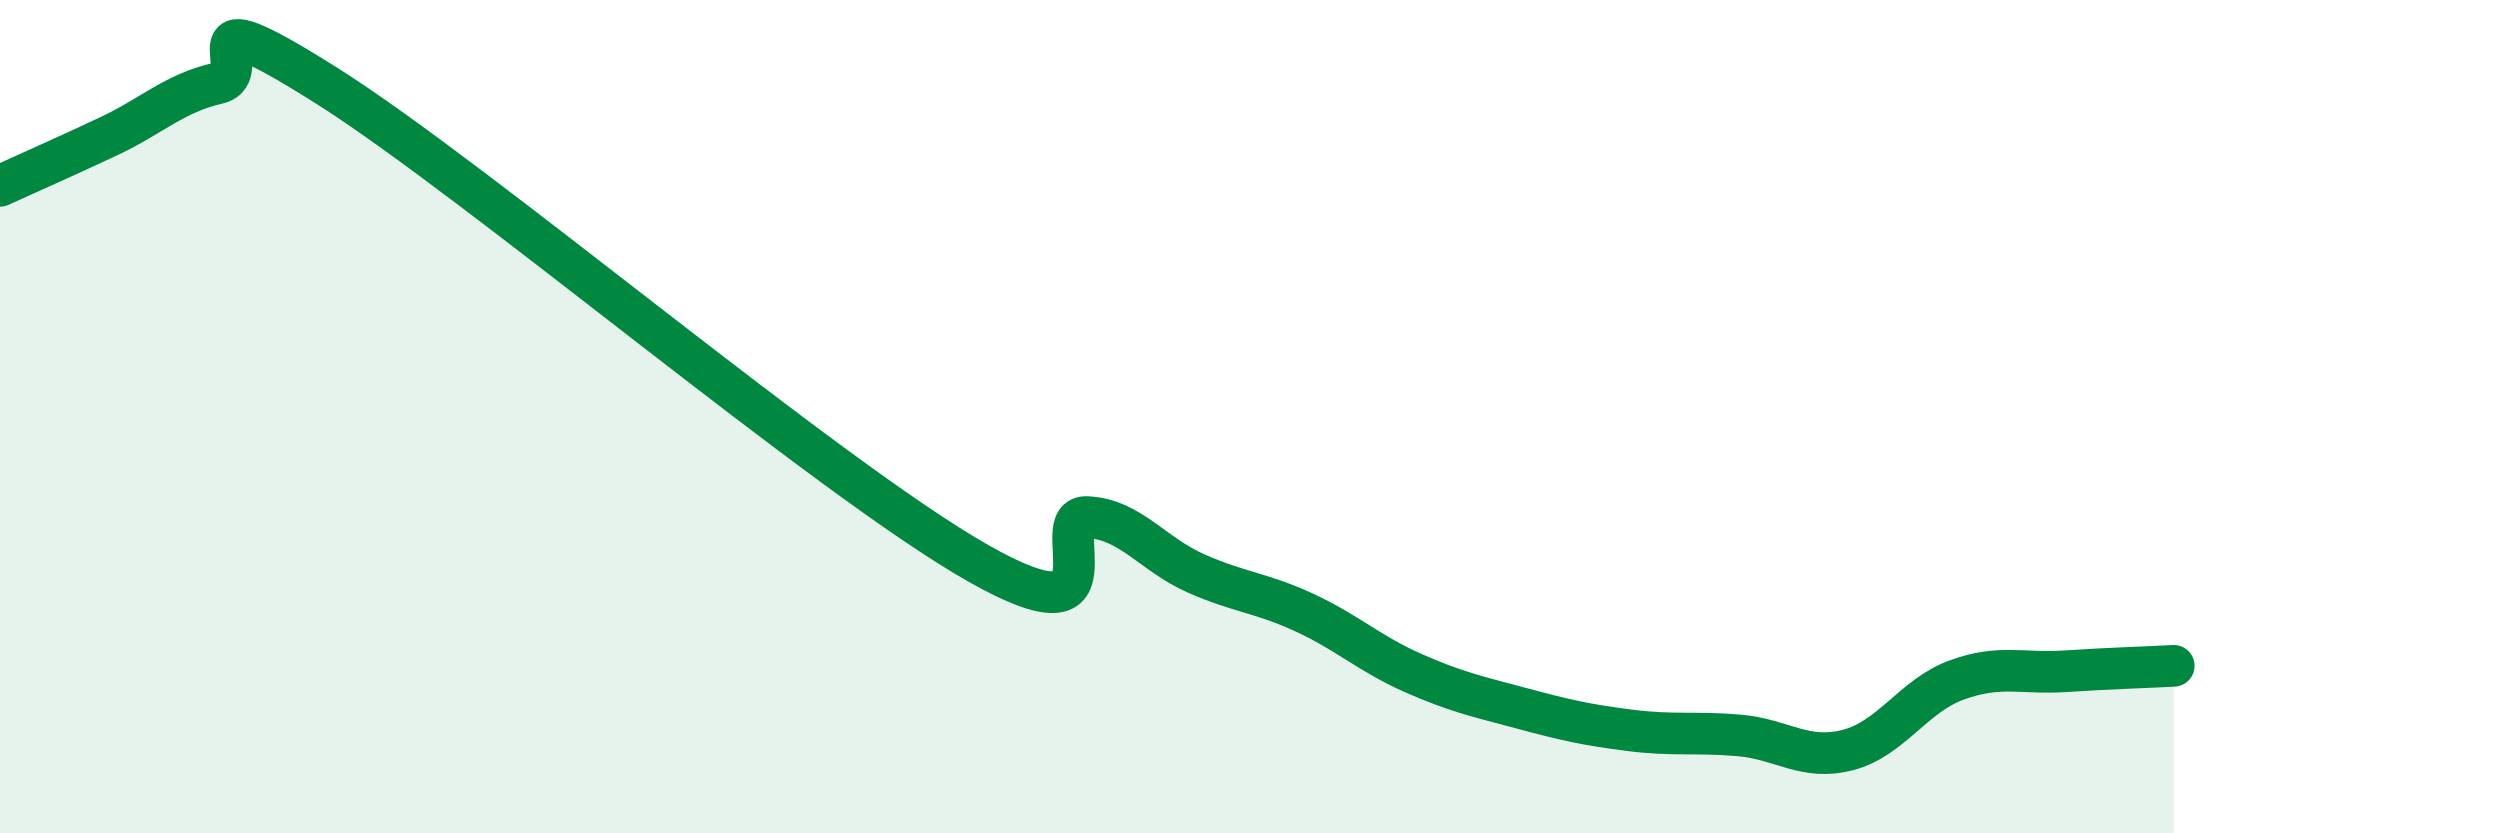
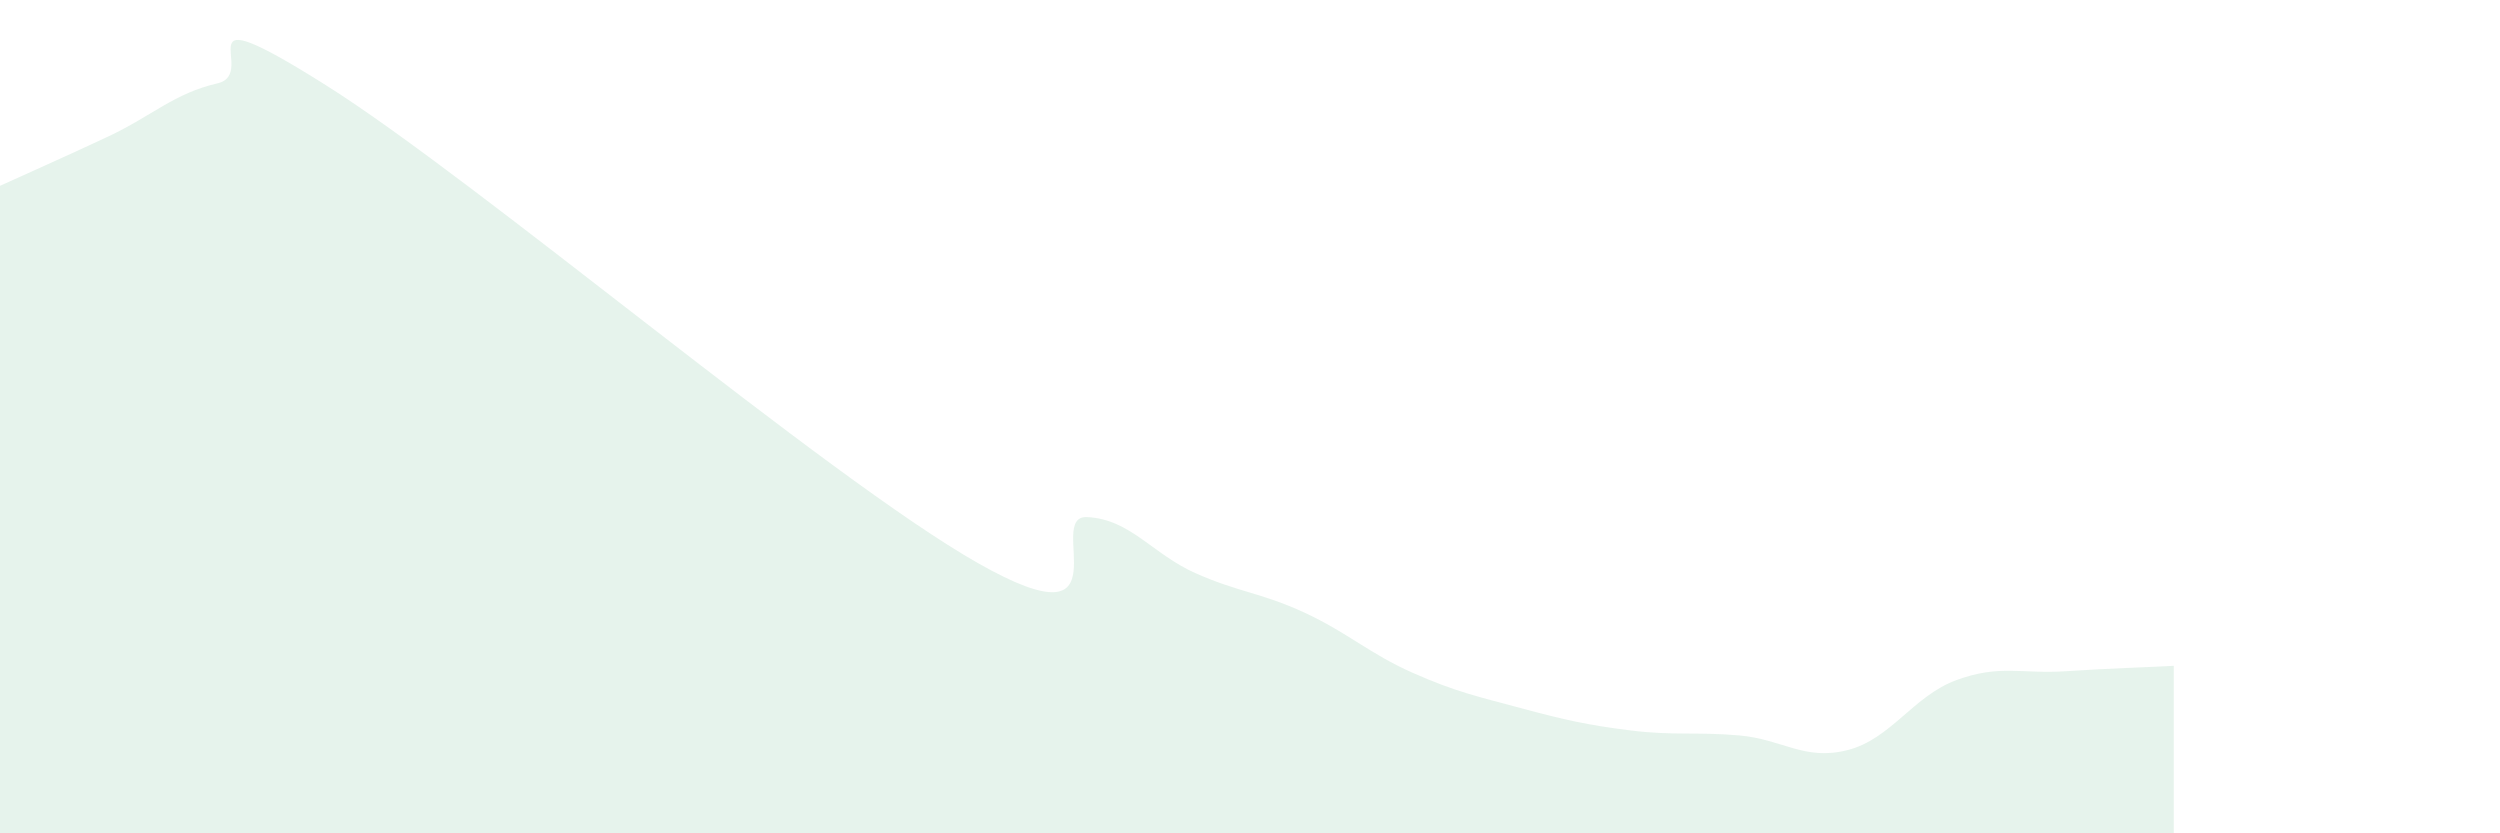
<svg xmlns="http://www.w3.org/2000/svg" width="60" height="20" viewBox="0 0 60 20">
  <path d="M 0,4.46 C 0.52,4.22 1.57,3.76 2.61,3.27 C 3.65,2.78 4.18,2.24 5.22,2 C 6.26,1.76 4.18,-0.25 7.83,2.05 C 11.48,4.35 19.83,11.45 23.48,13.52 C 27.13,15.59 25.05,12.36 26.09,12.41 C 27.13,12.46 27.66,13.3 28.7,13.76 C 29.74,14.22 30.26,14.22 31.3,14.7 C 32.34,15.18 32.87,15.69 33.91,16.15 C 34.95,16.61 35.48,16.72 36.52,17 C 37.56,17.28 38.09,17.4 39.13,17.53 C 40.17,17.66 40.7,17.56 41.74,17.65 C 42.78,17.74 43.31,18.27 44.35,18 C 45.39,17.73 45.92,16.7 46.96,16.32 C 48,15.94 48.53,16.18 49.57,16.11 C 50.61,16.04 51.65,16.01 52.17,15.98L52.17 20L0 20Z" fill="#008740" opacity="0.1" stroke-linecap="round" stroke-linejoin="round" />
-   <path d="M 0,4.46 C 0.52,4.22 1.57,3.76 2.61,3.27 C 3.65,2.78 4.18,2.24 5.22,2 C 6.26,1.76 4.18,-0.25 7.83,2.05 C 11.48,4.35 19.83,11.45 23.48,13.52 C 27.13,15.59 25.05,12.36 26.09,12.41 C 27.13,12.46 27.66,13.3 28.7,13.76 C 29.74,14.22 30.26,14.22 31.3,14.7 C 32.34,15.18 32.87,15.69 33.91,16.15 C 34.95,16.61 35.48,16.72 36.52,17 C 37.56,17.28 38.09,17.4 39.13,17.53 C 40.17,17.66 40.7,17.56 41.74,17.65 C 42.78,17.74 43.31,18.27 44.35,18 C 45.39,17.73 45.92,16.7 46.96,16.32 C 48,15.94 48.53,16.18 49.57,16.11 C 50.61,16.04 51.65,16.01 52.17,15.98" stroke="#008740" stroke-width="1" fill="none" stroke-linecap="round" stroke-linejoin="round" />
</svg>